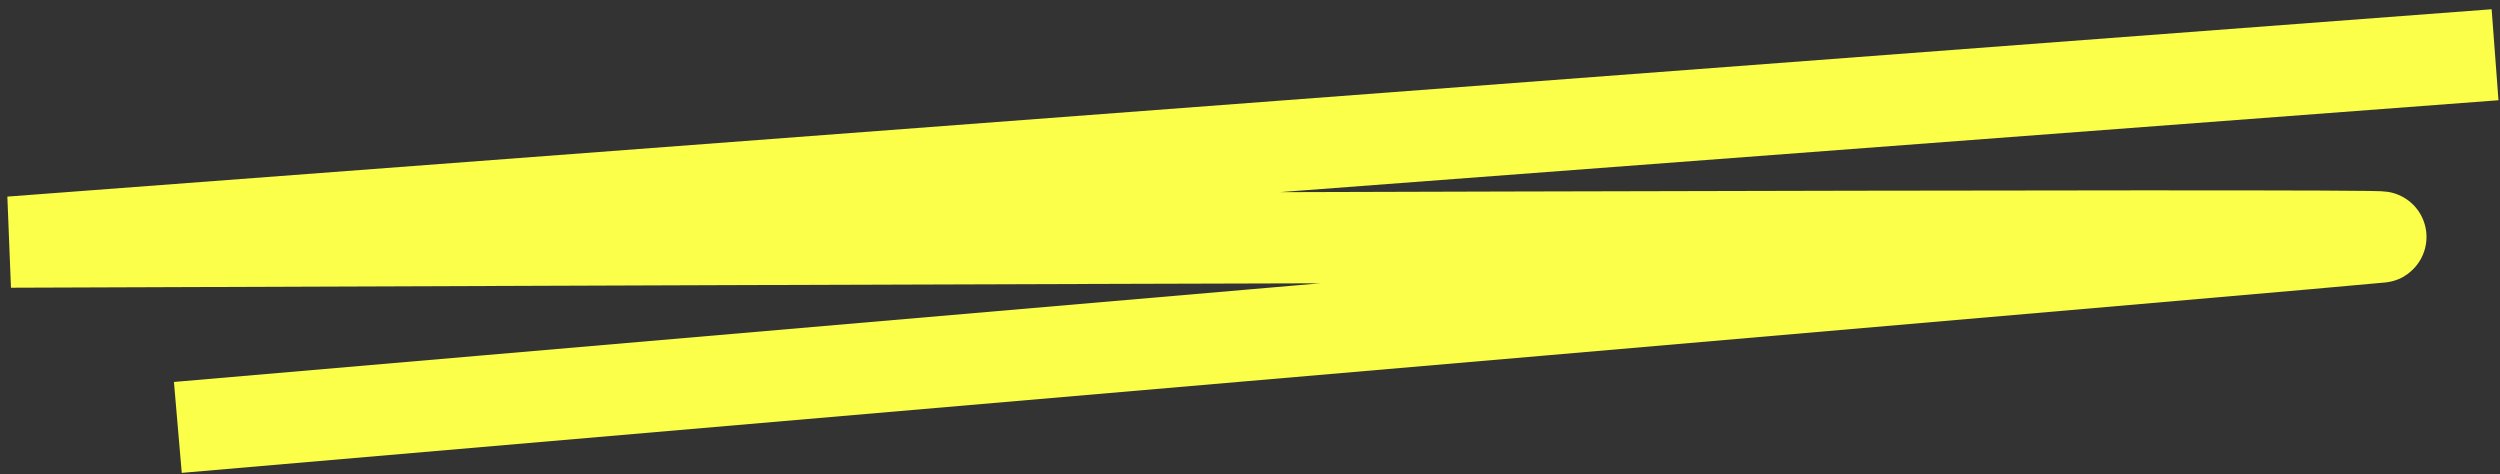
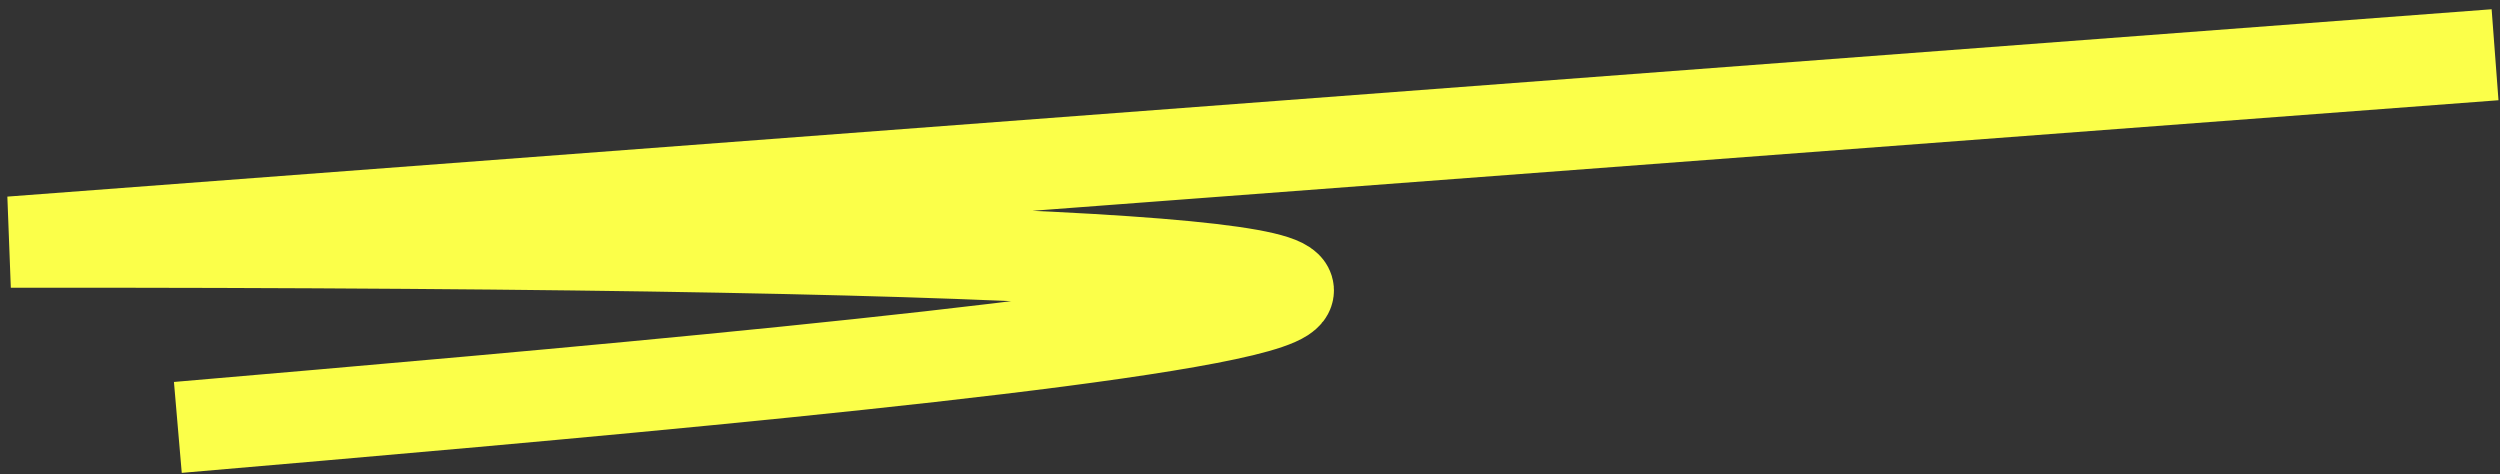
<svg xmlns="http://www.w3.org/2000/svg" width="137" height="26" viewBox="0 0 137 26" fill="none">
  <rect x="0" y="0" width="137" height="26" fill="#333333" stroke="none" />
-   <path d="M136.729 3L0.591 13.267C44.577 13.097 132.131 12.804 130.459 12.993C128.786 13.183 49.287 20.025 9.746 23.422" stroke="#FBFF49" stroke-width="5" />
+   <path d="M136.729 3L0.591 13.267C128.786 13.183 49.287 20.025 9.746 23.422" stroke="#FBFF49" stroke-width="5" />
</svg>